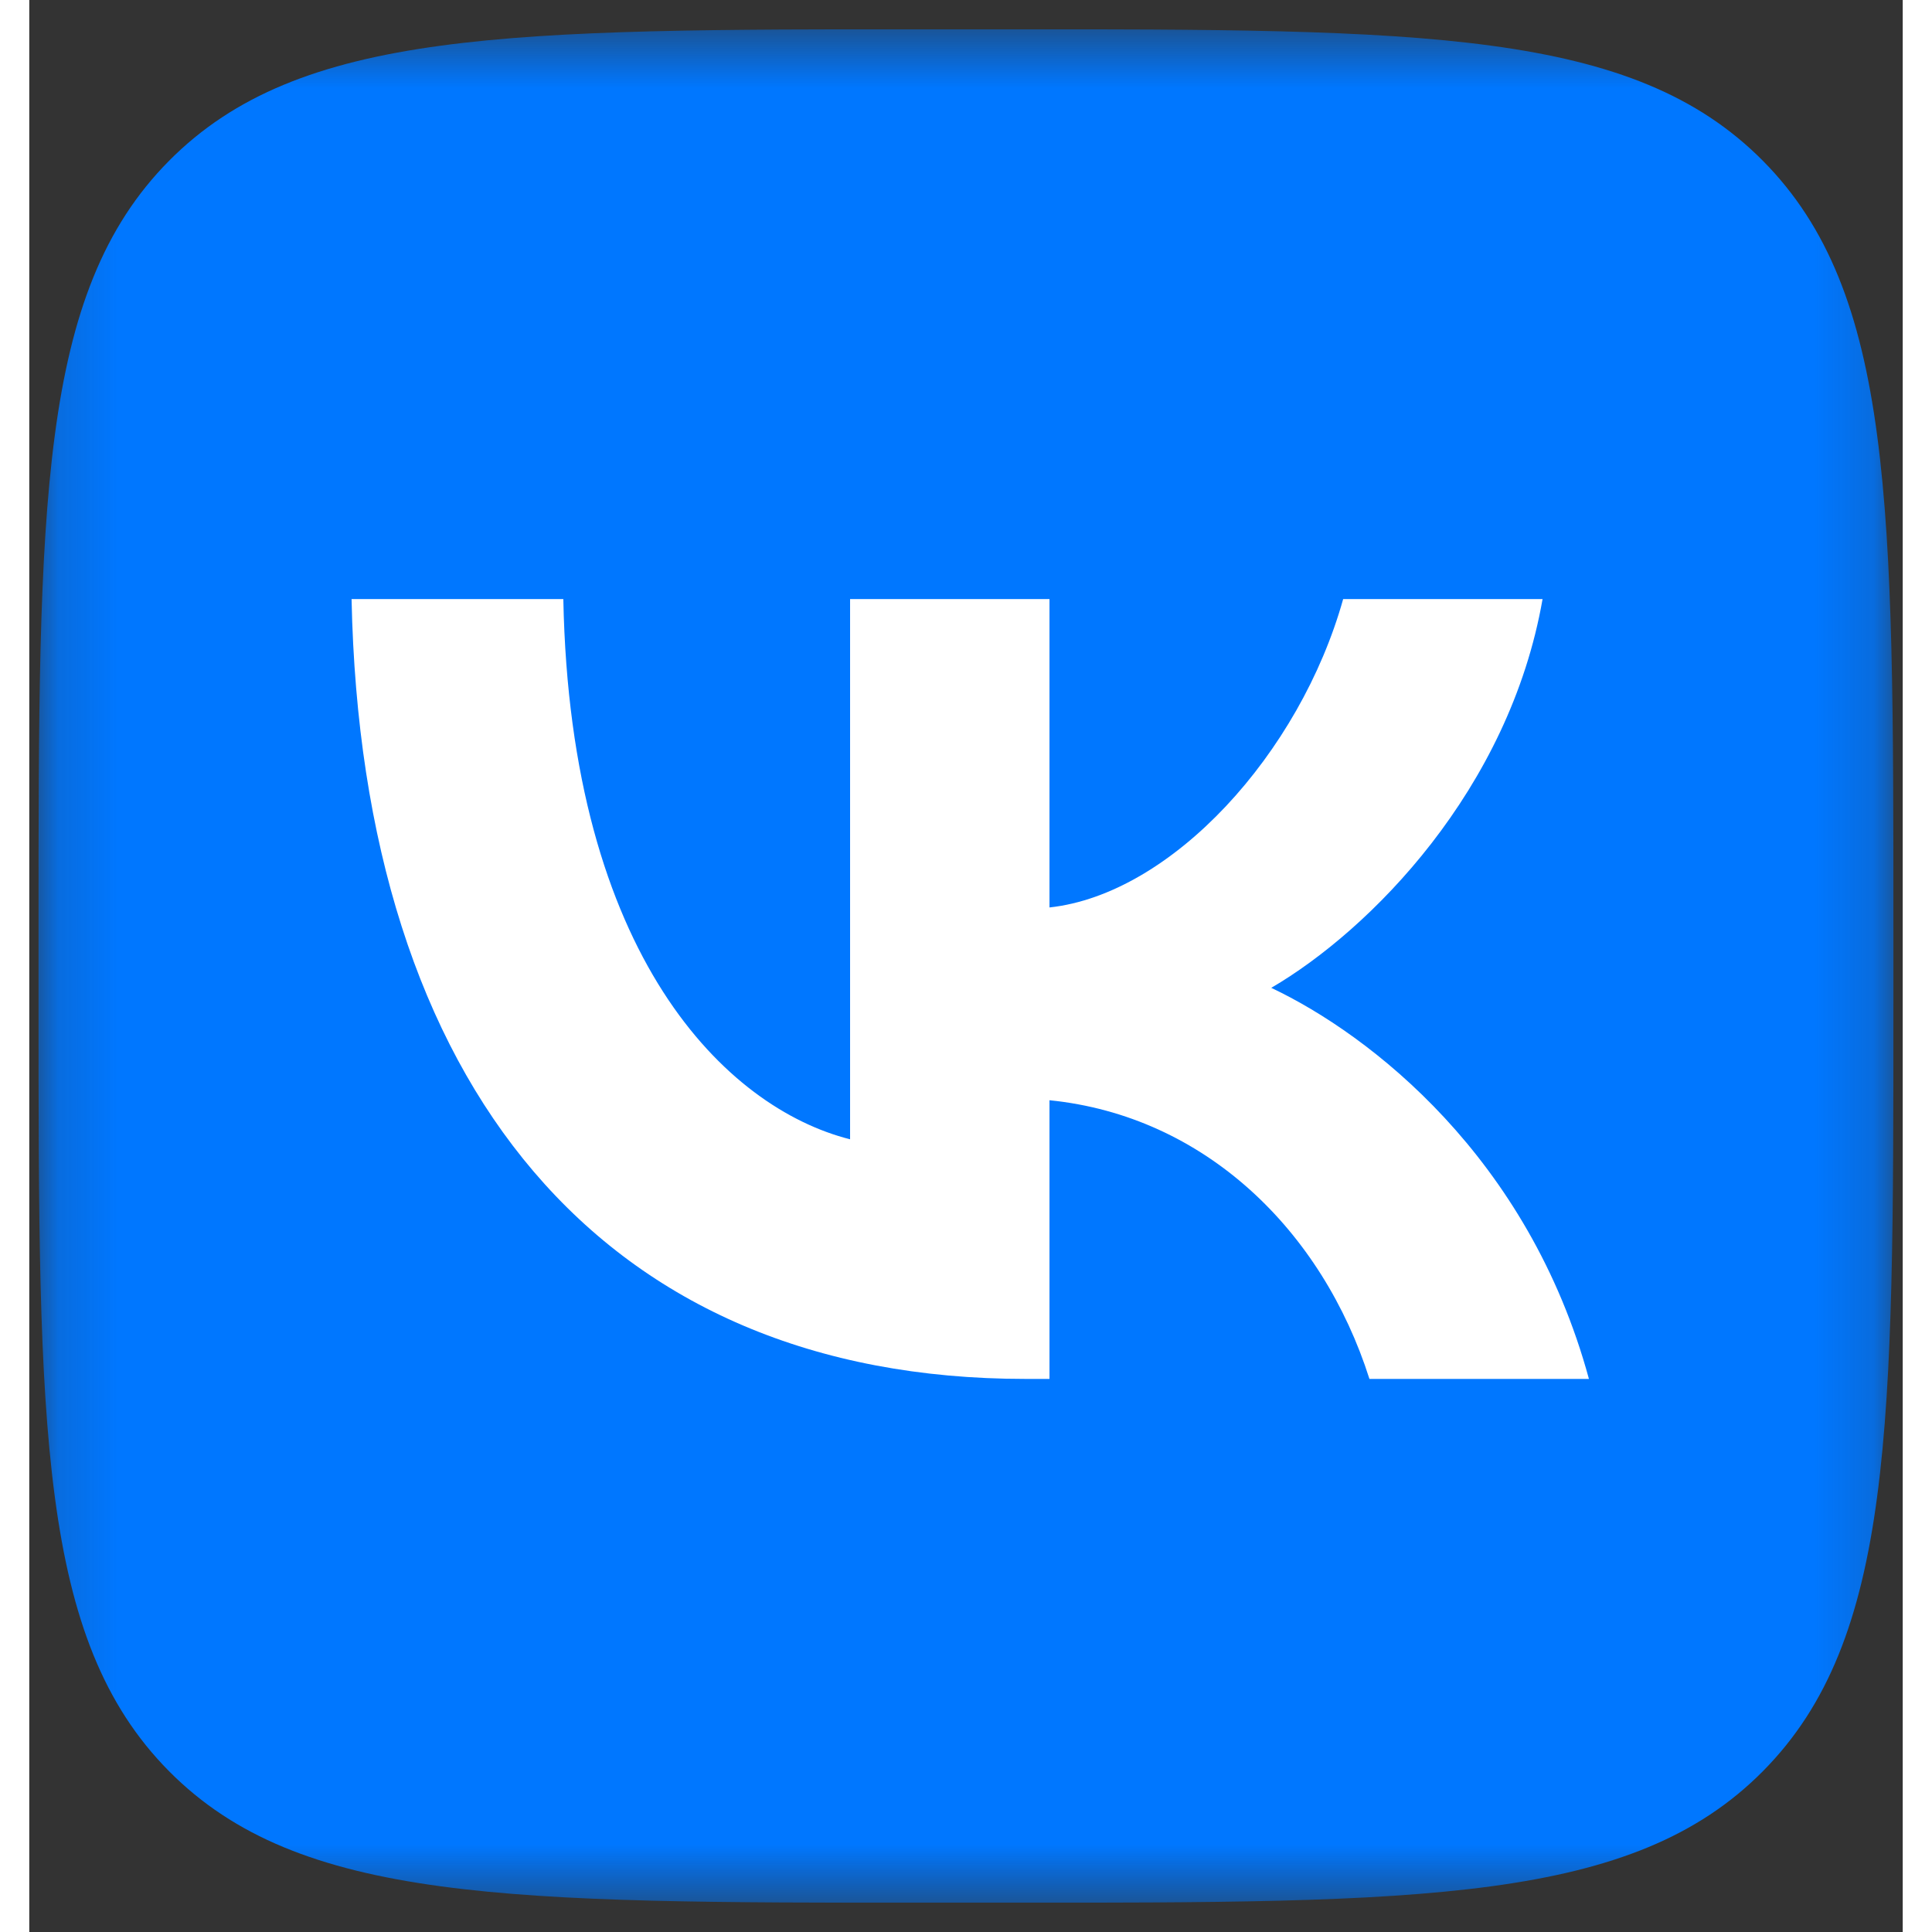
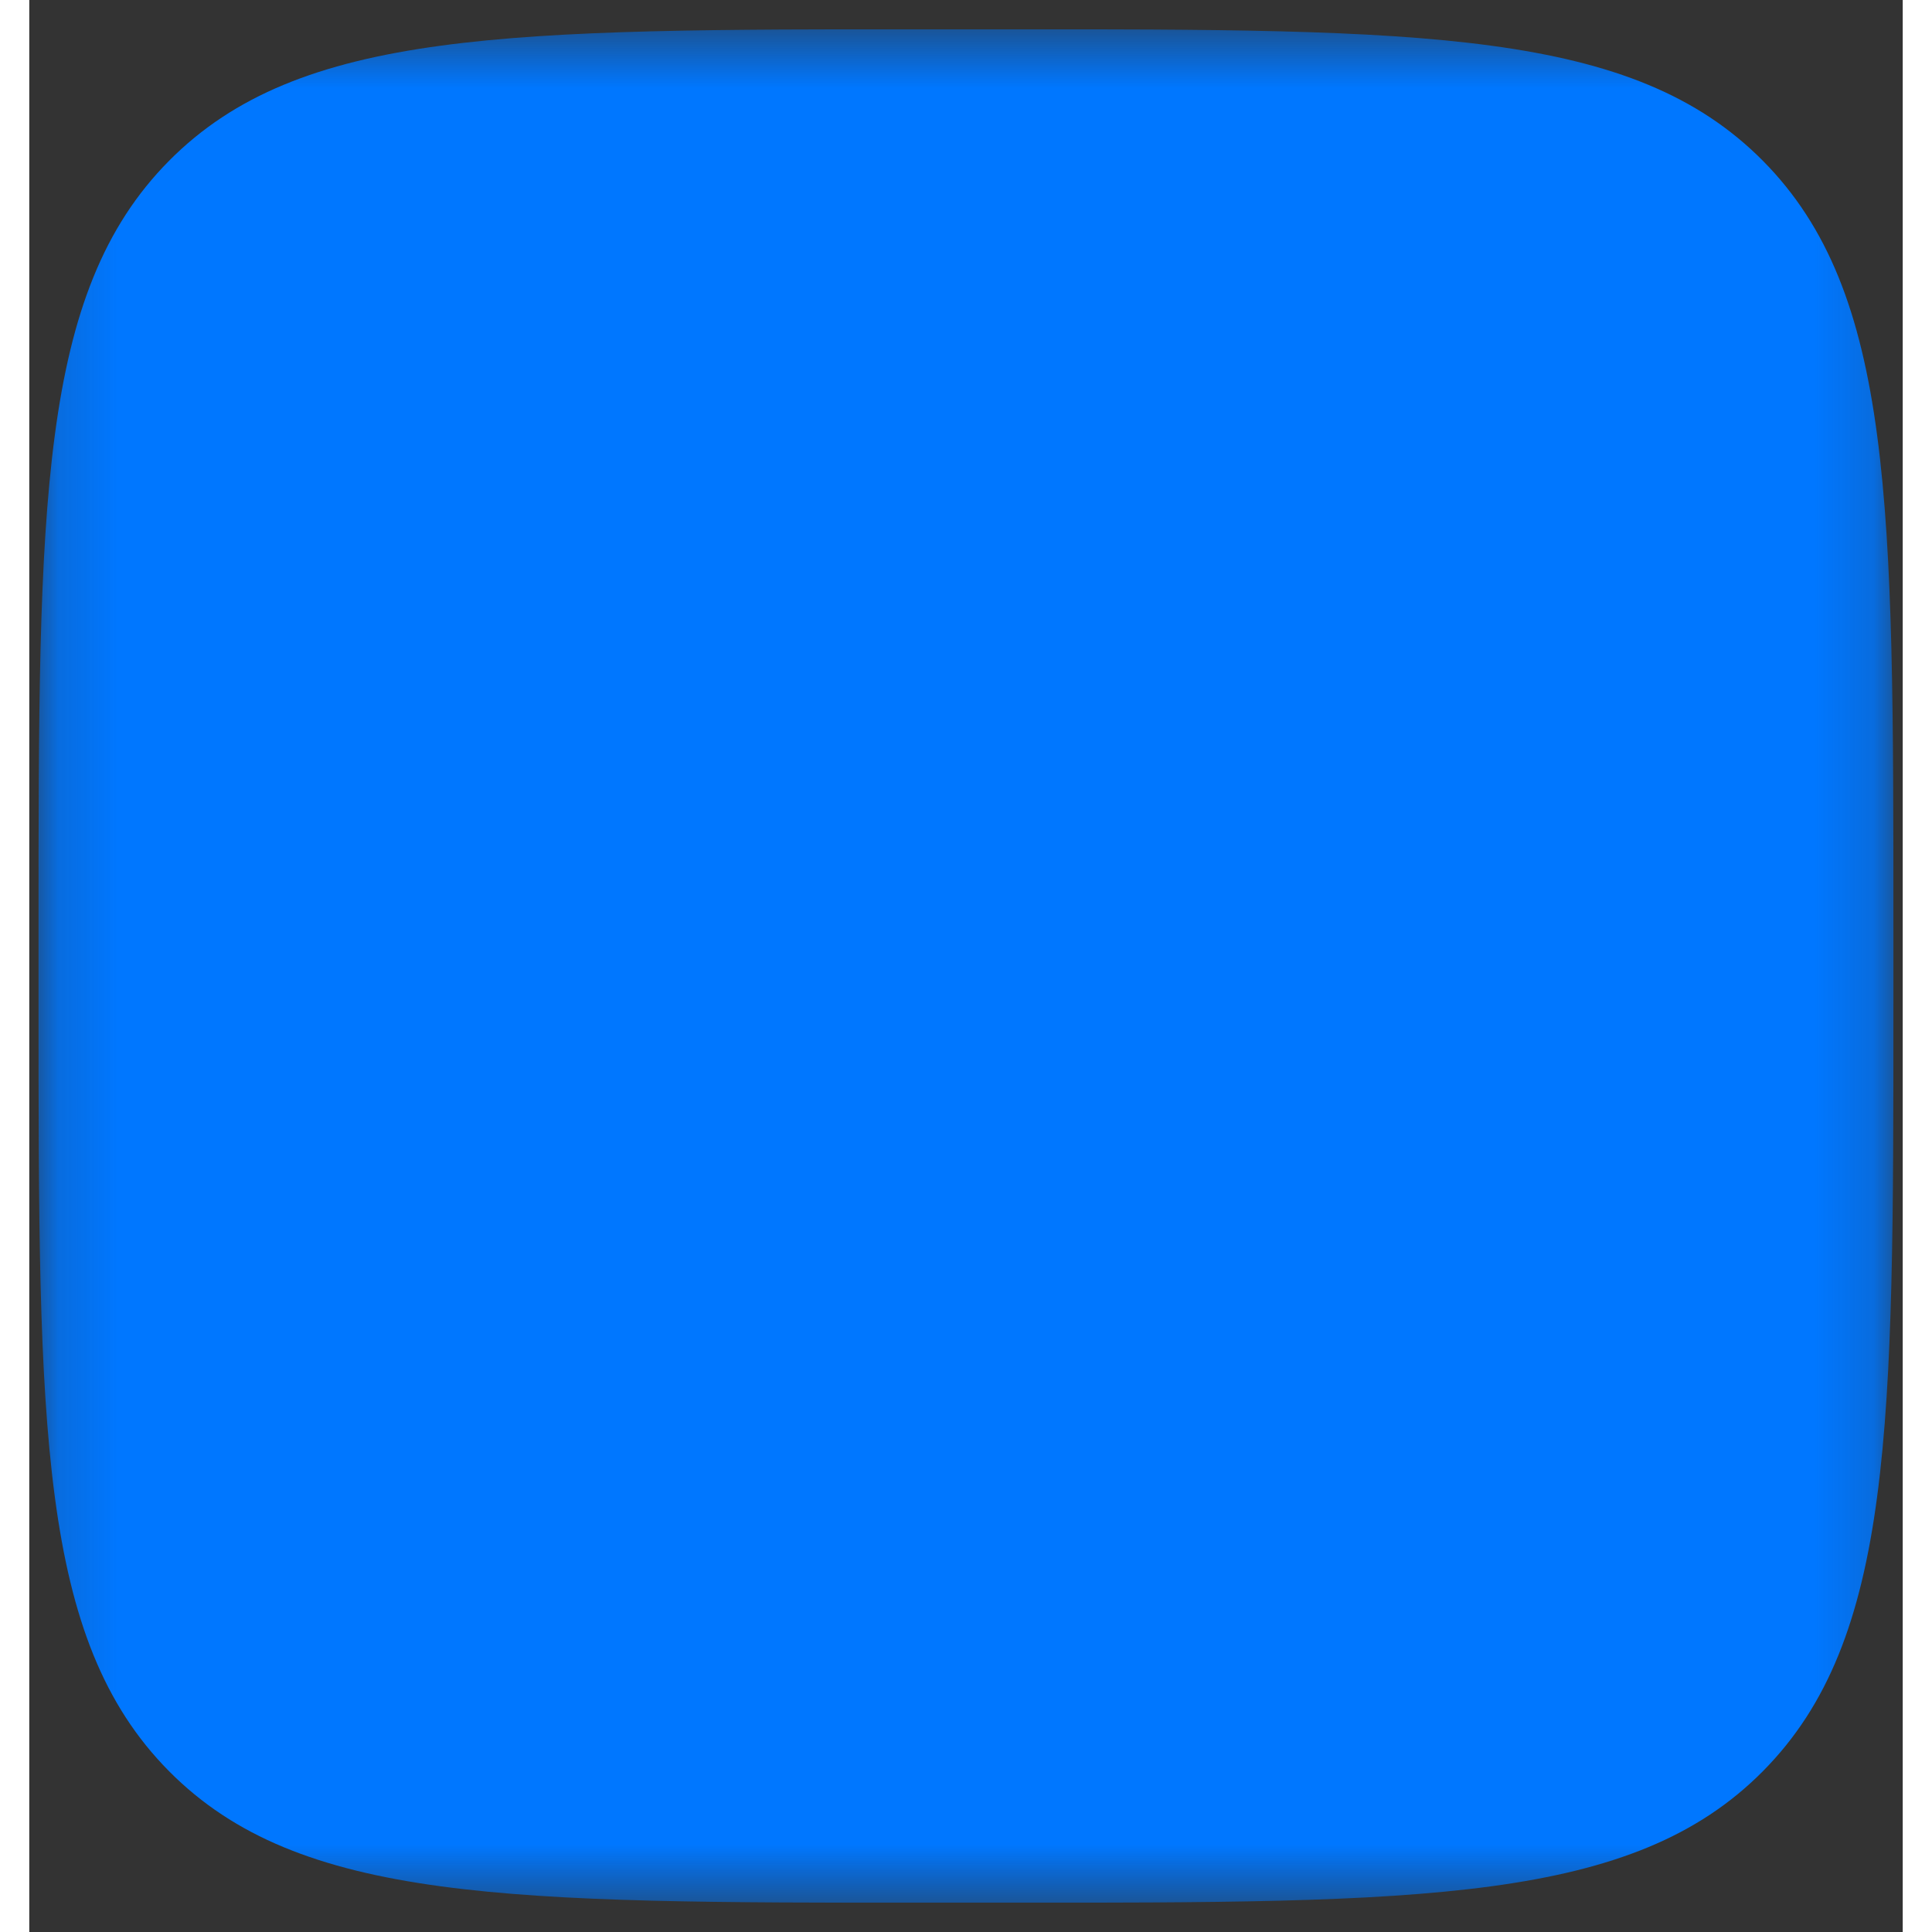
<svg xmlns="http://www.w3.org/2000/svg" width="32" height="32" viewBox="0 0 32 33" fill="none">
  <rect x="0" y="0" width="32" height="33" fill="#333333" stroke="none" />
  <g clip-path="url(#clip0_29597_44)">
    <mask id="mask0_29597_44" style="mask-type:luminance" maskUnits="userSpaceOnUse" x="0" y="0" width="32" height="33">
      <path d="M31.841 0.5H0.158V32.5H31.841V0.5Z" fill="white" />
    </mask>
    <g mask="url(#mask0_29597_44)">
      <path d="M0.158 15.86C0.158 8.619 0.158 4.999 2.385 2.749C4.613 0.5 8.197 0.5 15.366 0.5H16.633C23.802 0.5 27.387 0.5 29.614 2.749C31.841 4.999 31.841 8.619 31.841 15.86V17.14C31.841 24.381 31.841 28.001 29.614 30.251C27.387 32.5 23.802 32.5 16.633 32.5H15.366C8.197 32.5 4.613 32.5 2.385 30.251C0.158 28.001 0.158 24.381 0.158 17.14V15.86Z" fill="#0077FF" />
-       <path d="M17.016 23.553C9.795 23.553 5.677 18.553 5.505 10.233H9.122C9.241 16.34 11.908 18.927 14.02 19.46V10.233H17.426V15.5C19.512 15.273 21.703 12.873 22.442 10.233H25.848C25.28 13.487 22.904 15.887 21.214 16.873C22.904 17.673 25.61 19.767 26.64 23.553H22.891C22.086 21.02 20.079 19.06 17.426 18.793V23.553H17.016Z" fill="white" />
    </g>
  </g>
  <defs>
    <clipPath id="clip0_29597_44">
      <rect width="32" height="32" fill="white" transform="translate(0 0.5)" />
    </clipPath>
  </defs>
</svg>